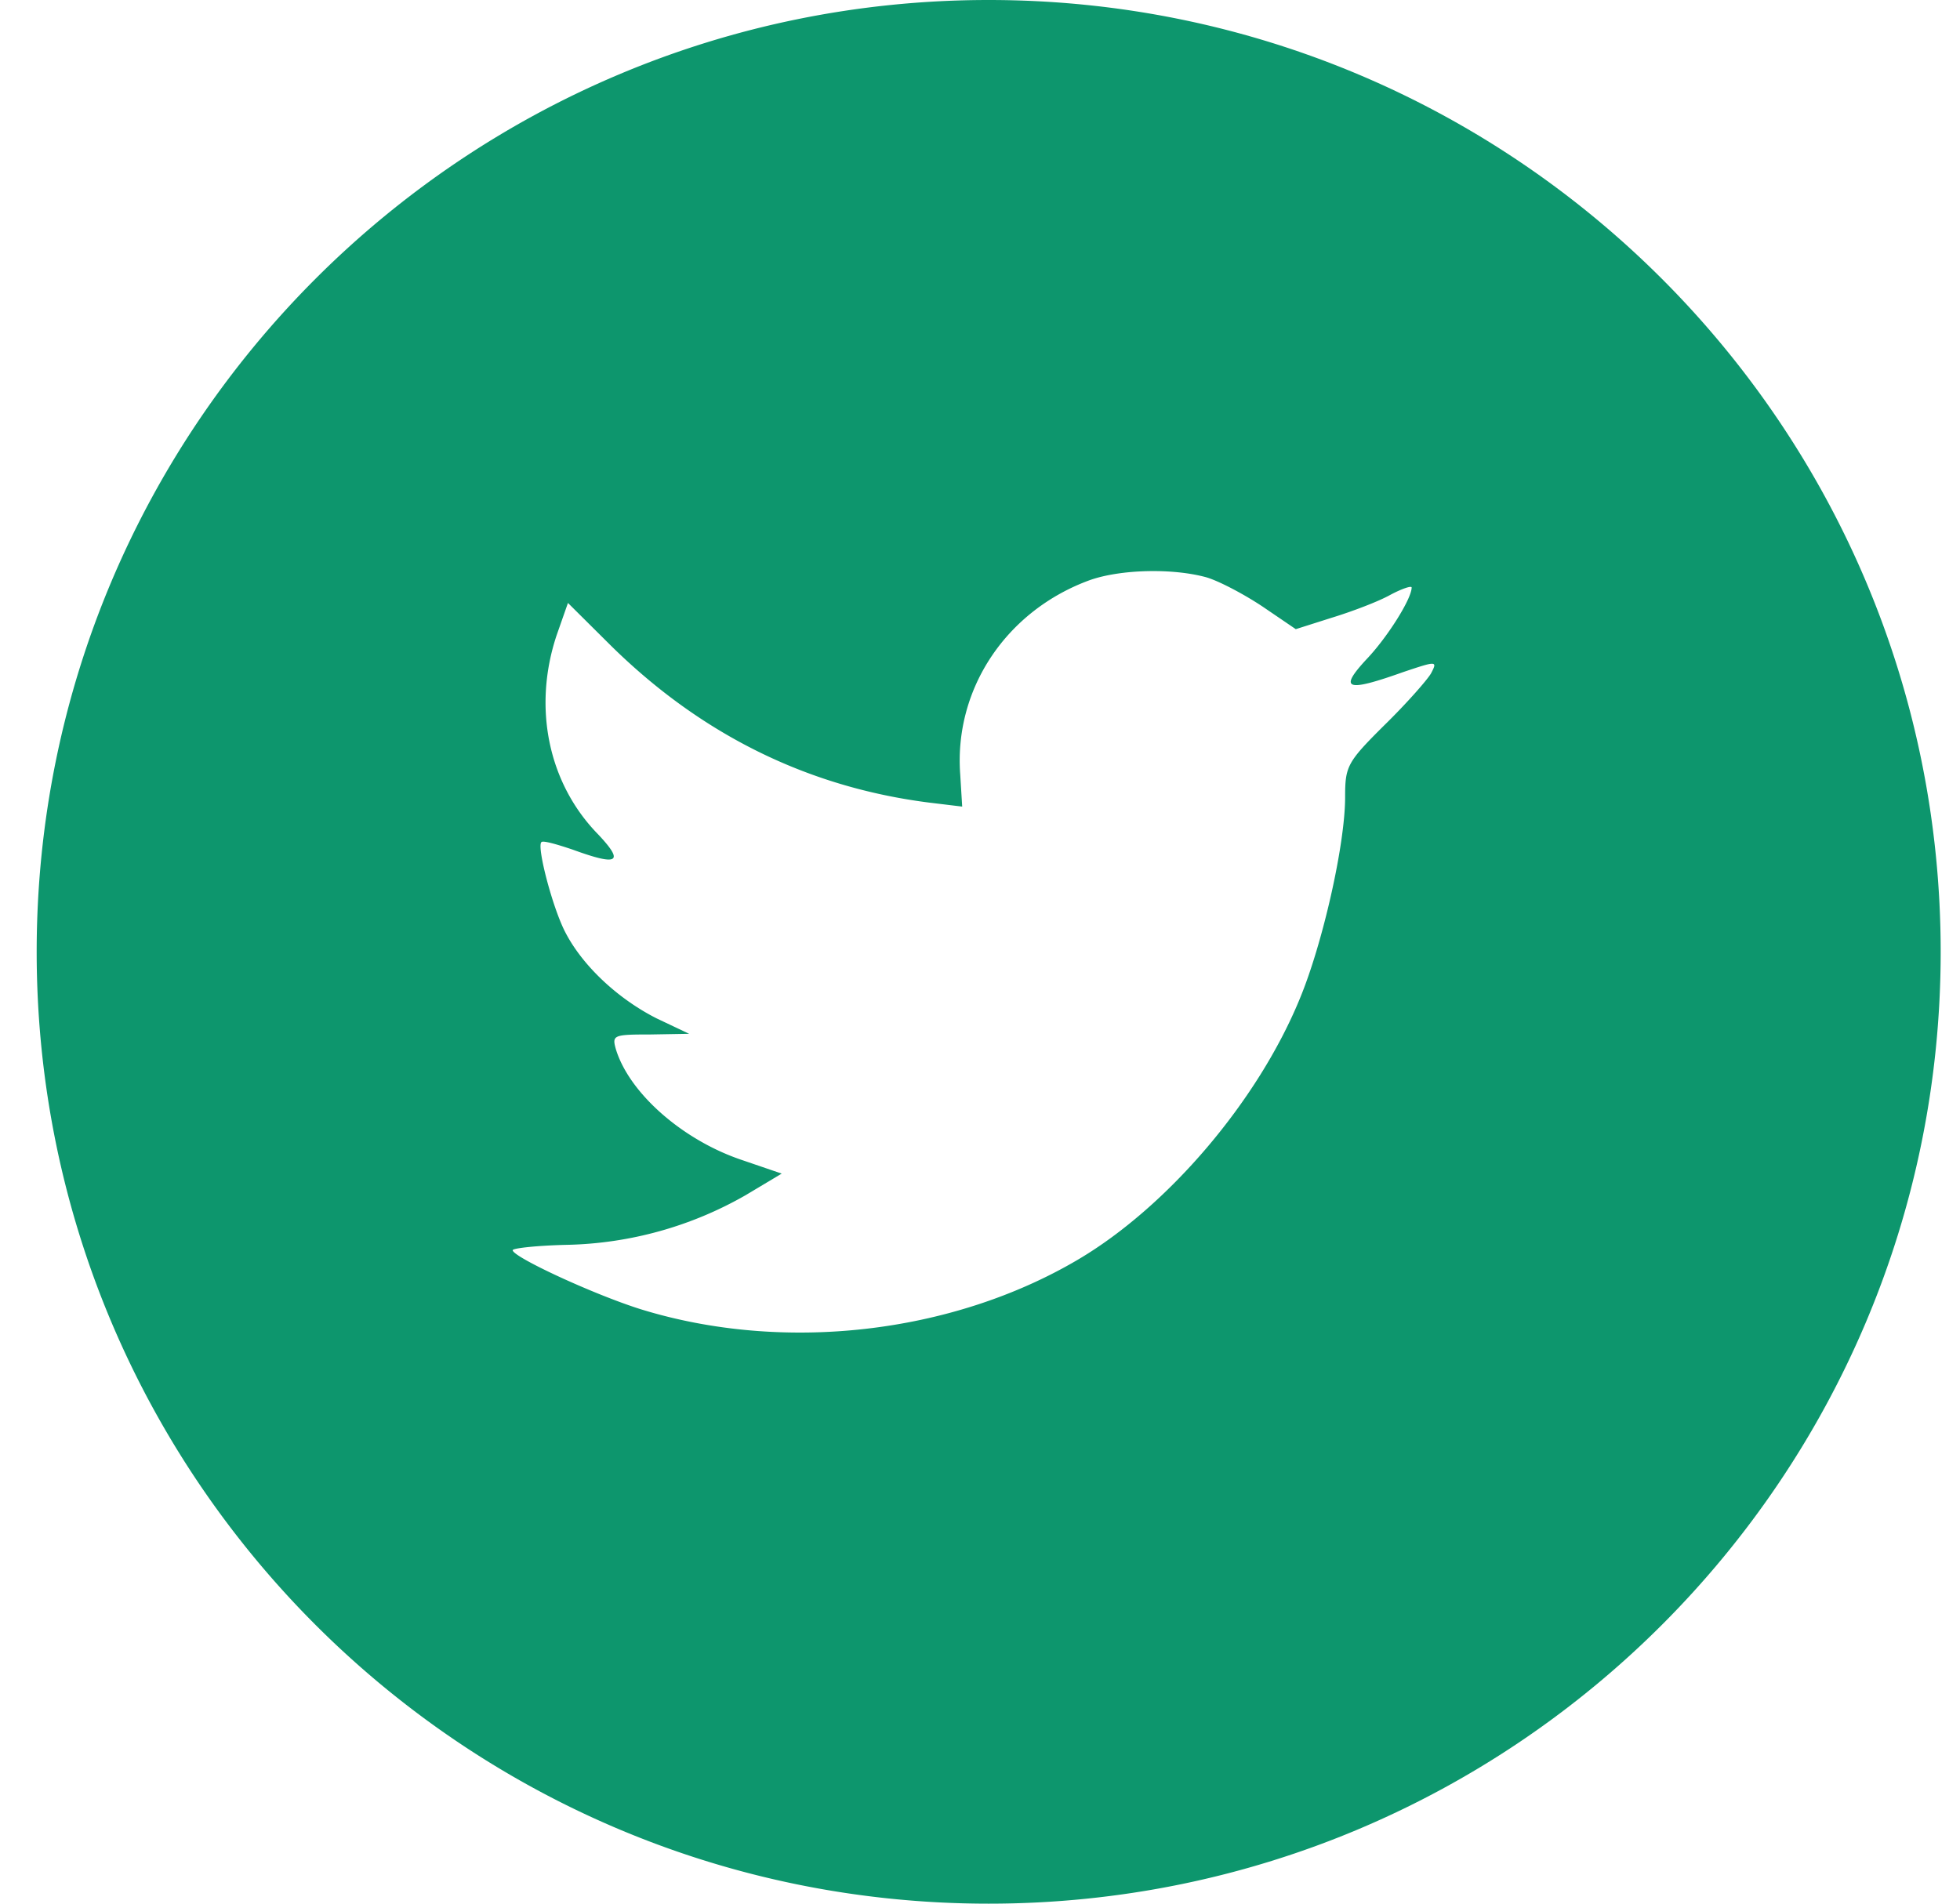
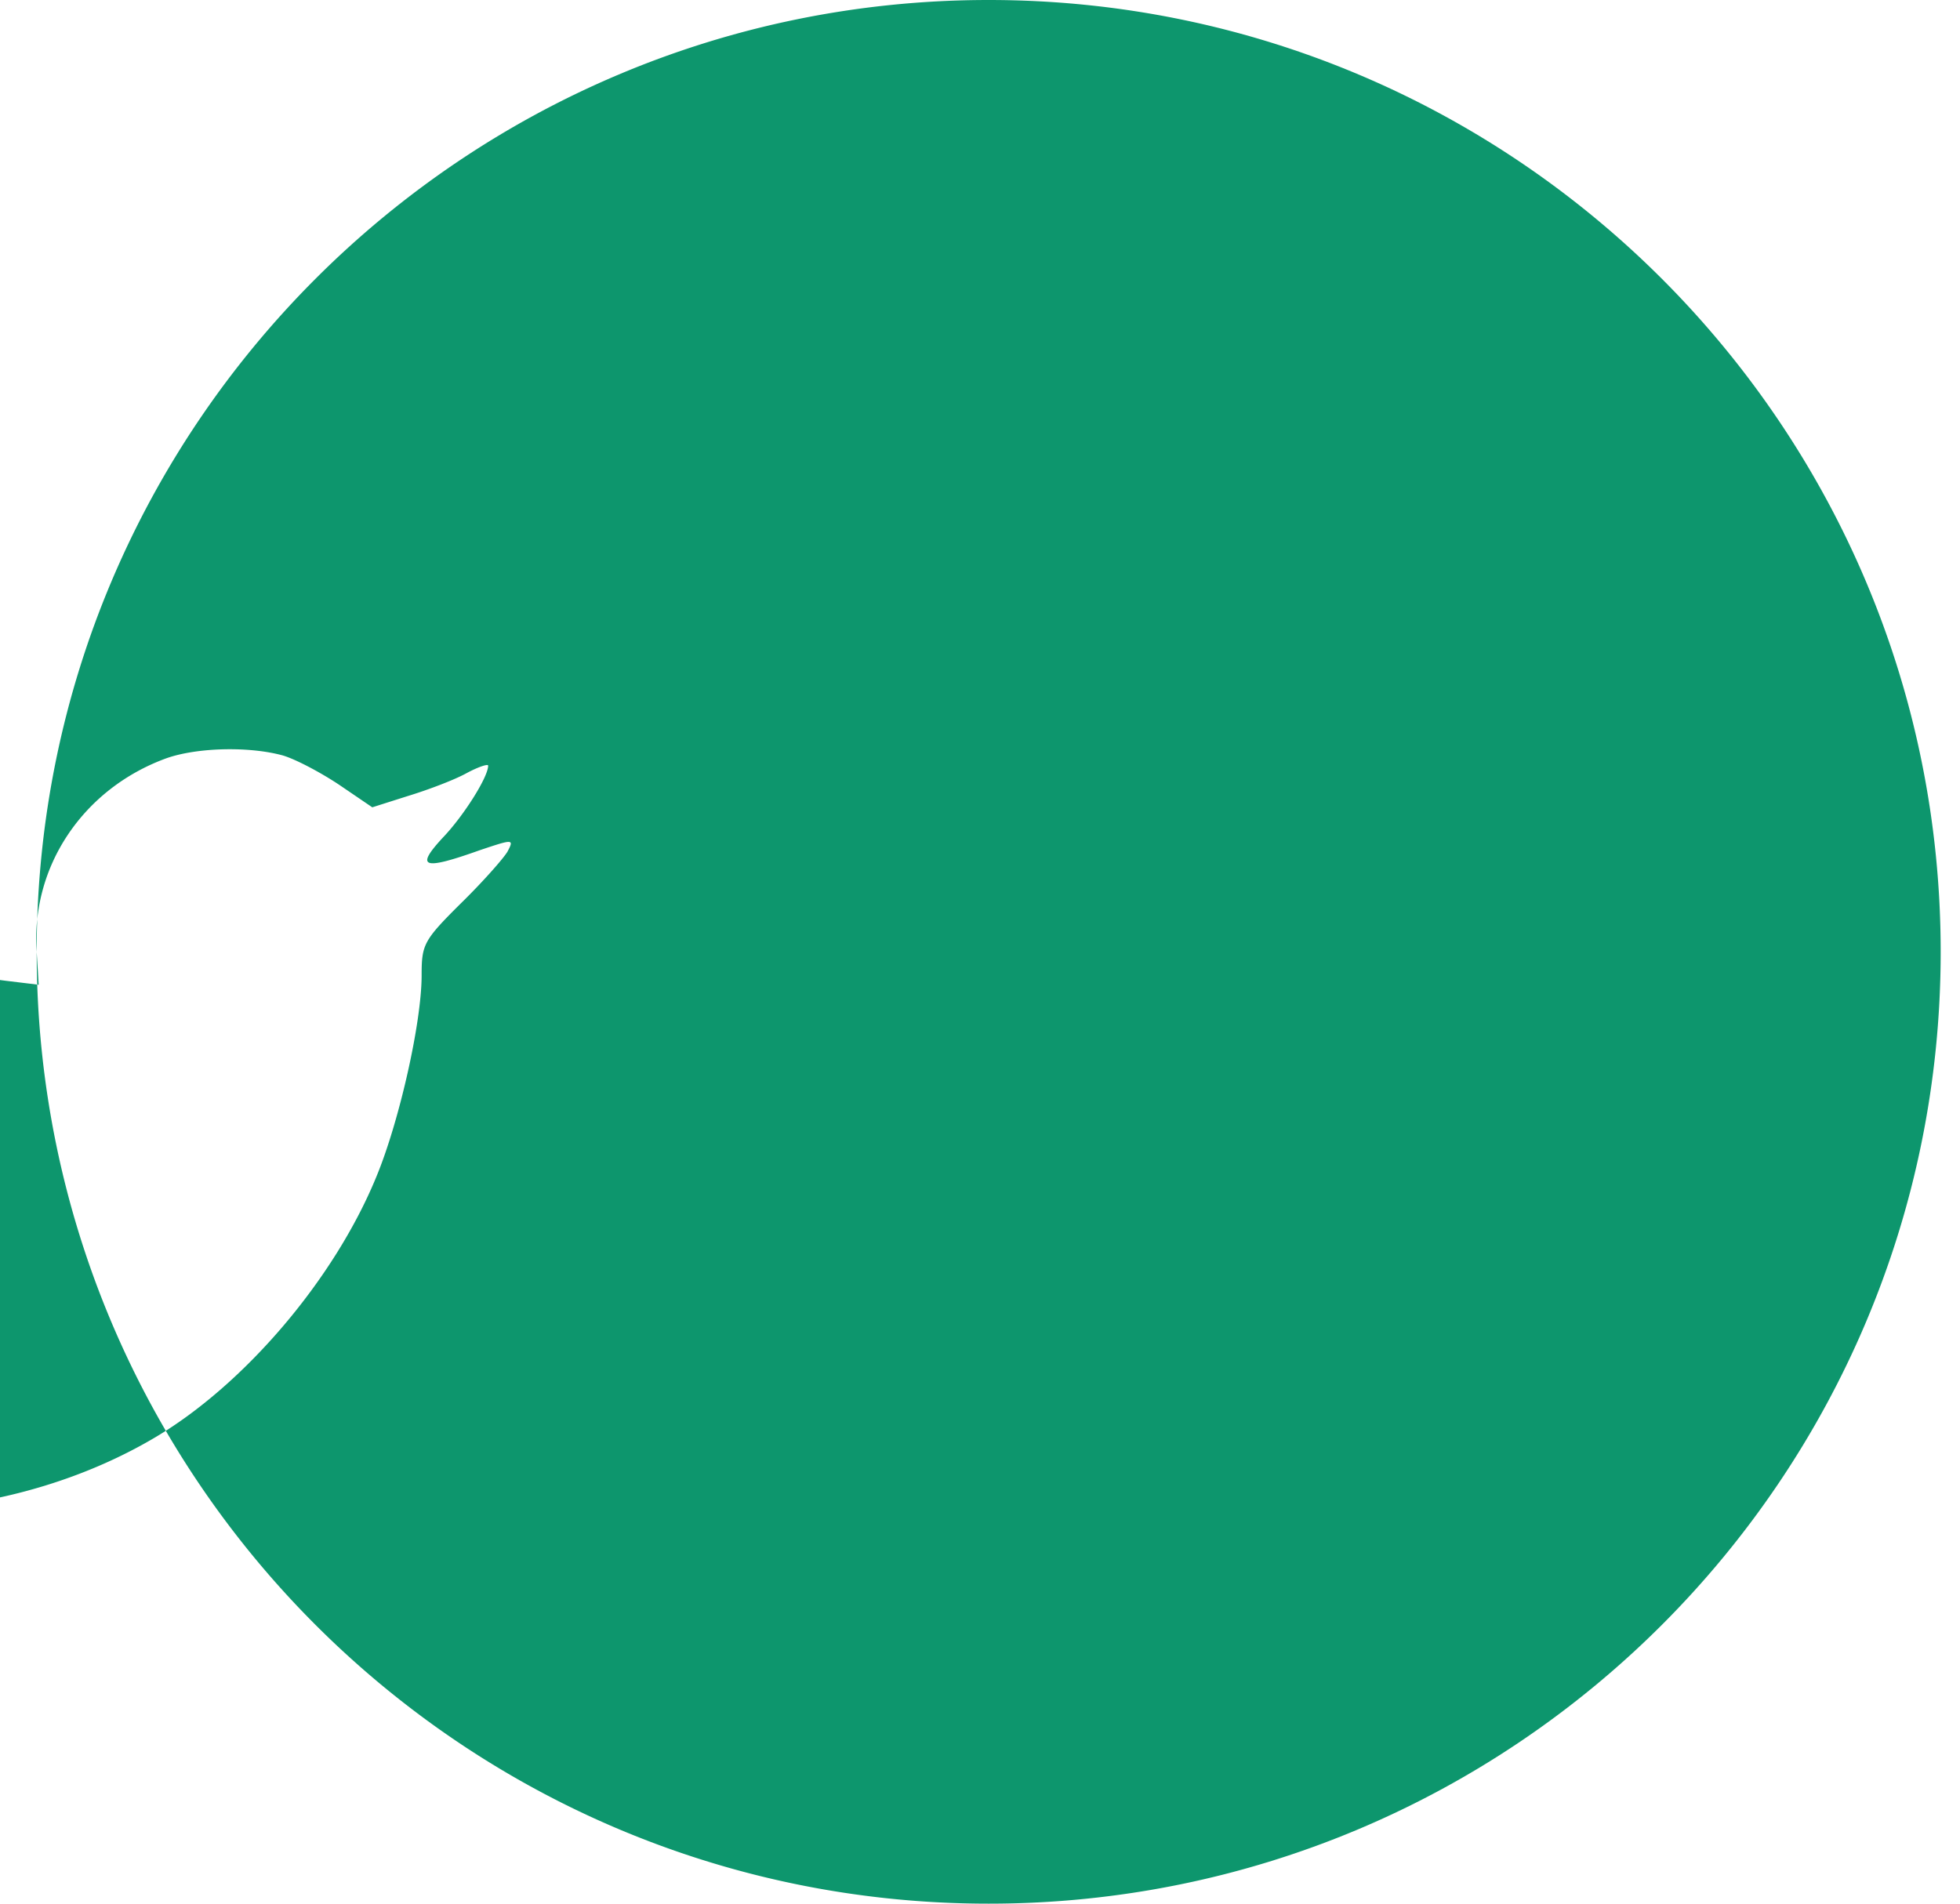
<svg xmlns="http://www.w3.org/2000/svg" fill="none" height="34" width="35">
-   <path clip-rule="evenodd" d="M.655 17c0-9.389 7.611-17 17-17 9.39 0 17 7.611 17 17s-7.61 17-17 17c-9.389 0-17-7.611-17-17zm16.491-3.182l.036.588-.595-.072c-2.164-.276-4.055-1.212-5.66-2.785l-.785-.78-.202.576c-.428 1.284-.154 2.64.737 3.553.476.504.369.576-.452.276-.285-.096-.535-.168-.558-.132-.084.084.202 1.177.428 1.609.309.6.94 1.188 1.629 1.537l.582.276-.69.012c-.665 0-.689.012-.618.264.238.78 1.178 1.609 2.224 1.969l.737.252-.642.384a6.695 6.695 0 01-3.187.888c-.535.012-.975.06-.975.096 0 .12 1.451.793 2.295 1.057 2.533.78 5.541.444 7.8-.889 1.606-.948 3.211-2.833 3.96-4.658.405-.972.81-2.749.81-3.601 0-.552.035-.624.7-1.285.393-.384.762-.804.833-.924.12-.228.107-.228-.5-.024-1.01.36-1.153.312-.653-.228.368-.384.808-1.08.808-1.284 0-.037-.178.023-.38.131-.214.12-.69.3-1.047.409l-.642.204-.582-.396c-.322-.216-.773-.457-1.011-.529-.607-.168-1.534-.144-2.081.048-1.487.54-2.426 1.933-2.319 3.458z" fill="#0d966d" fill-rule="evenodd" />
+   <path clip-rule="evenodd" d="M.655 17c0-9.389 7.611-17 17-17 9.39 0 17 7.611 17 17s-7.61 17-17 17c-9.389 0-17-7.611-17-17zl.036.588-.595-.072c-2.164-.276-4.055-1.212-5.66-2.785l-.785-.78-.202.576c-.428 1.284-.154 2.64.737 3.553.476.504.369.576-.452.276-.285-.096-.535-.168-.558-.132-.084.084.202 1.177.428 1.609.309.6.94 1.188 1.629 1.537l.582.276-.69.012c-.665 0-.689.012-.618.264.238.78 1.178 1.609 2.224 1.969l.737.252-.642.384a6.695 6.695 0 01-3.187.888c-.535.012-.975.06-.975.096 0 .12 1.451.793 2.295 1.057 2.533.78 5.541.444 7.8-.889 1.606-.948 3.211-2.833 3.96-4.658.405-.972.81-2.749.81-3.601 0-.552.035-.624.7-1.285.393-.384.762-.804.833-.924.12-.228.107-.228-.5-.024-1.01.36-1.153.312-.653-.228.368-.384.808-1.08.808-1.284 0-.037-.178.023-.38.131-.214.12-.69.3-1.047.409l-.642.204-.582-.396c-.322-.216-.773-.457-1.011-.529-.607-.168-1.534-.144-2.081.048-1.487.54-2.426 1.933-2.319 3.458z" fill="#0d966d" fill-rule="evenodd" />
</svg>